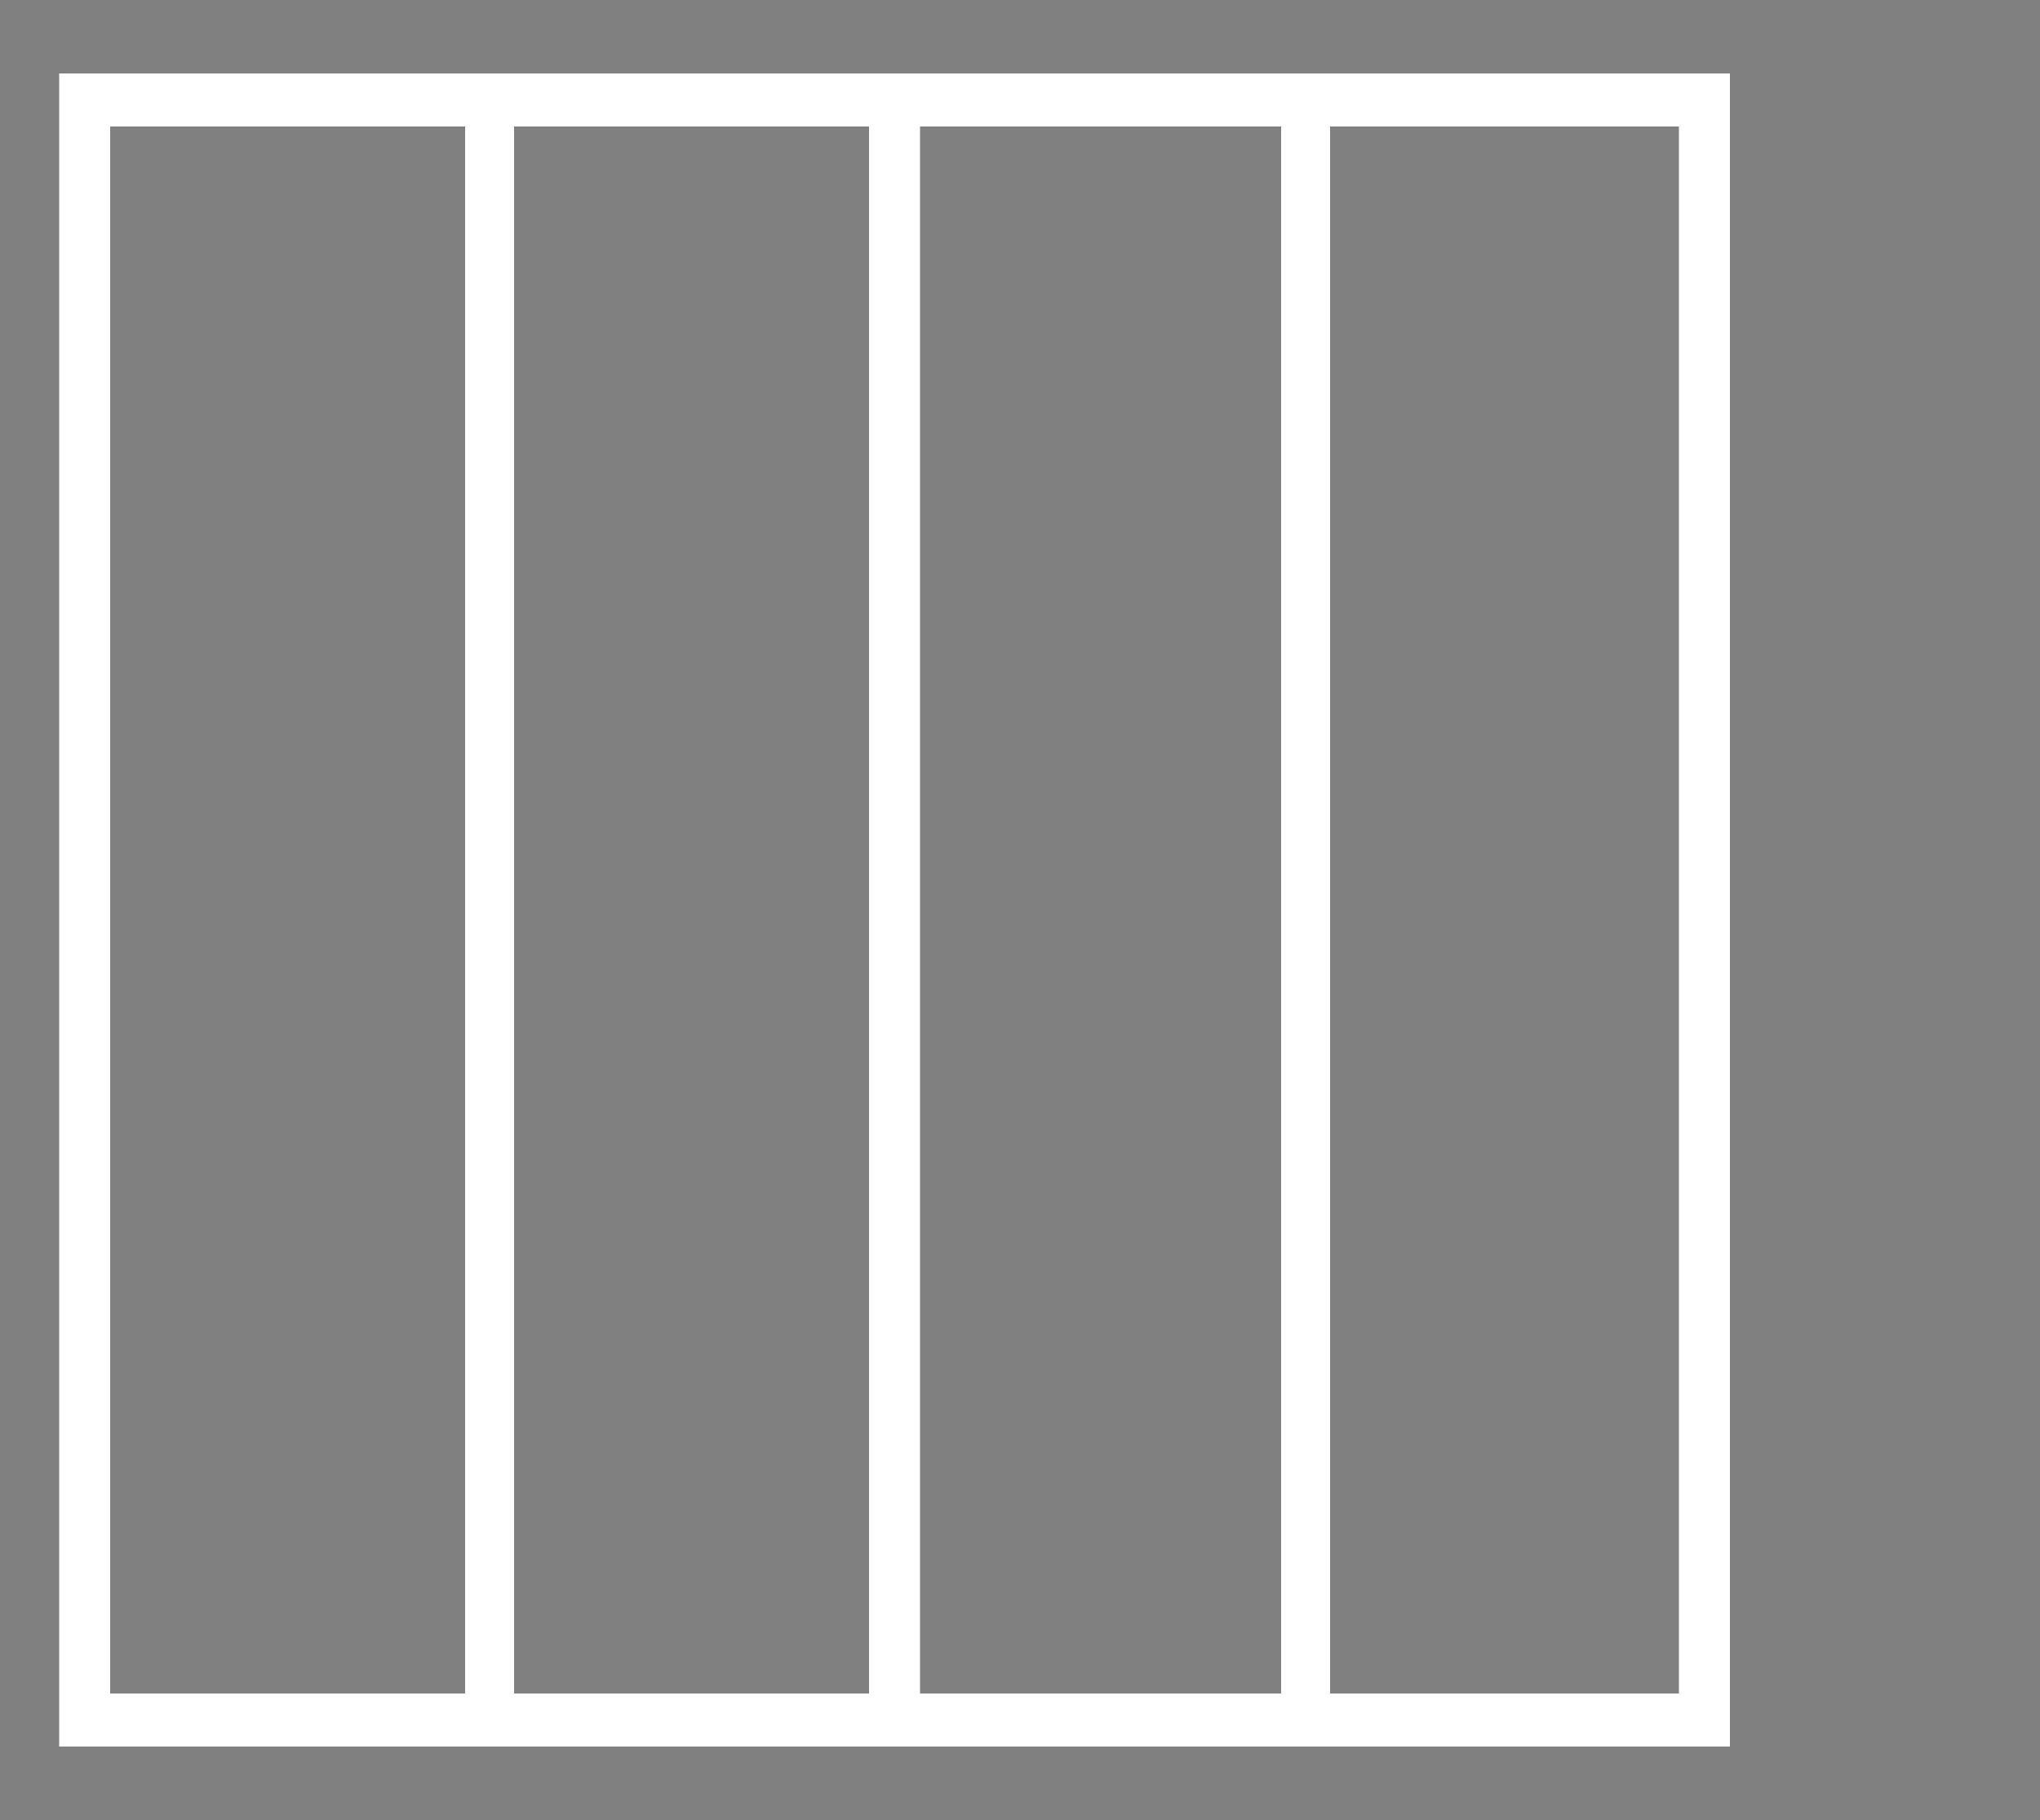
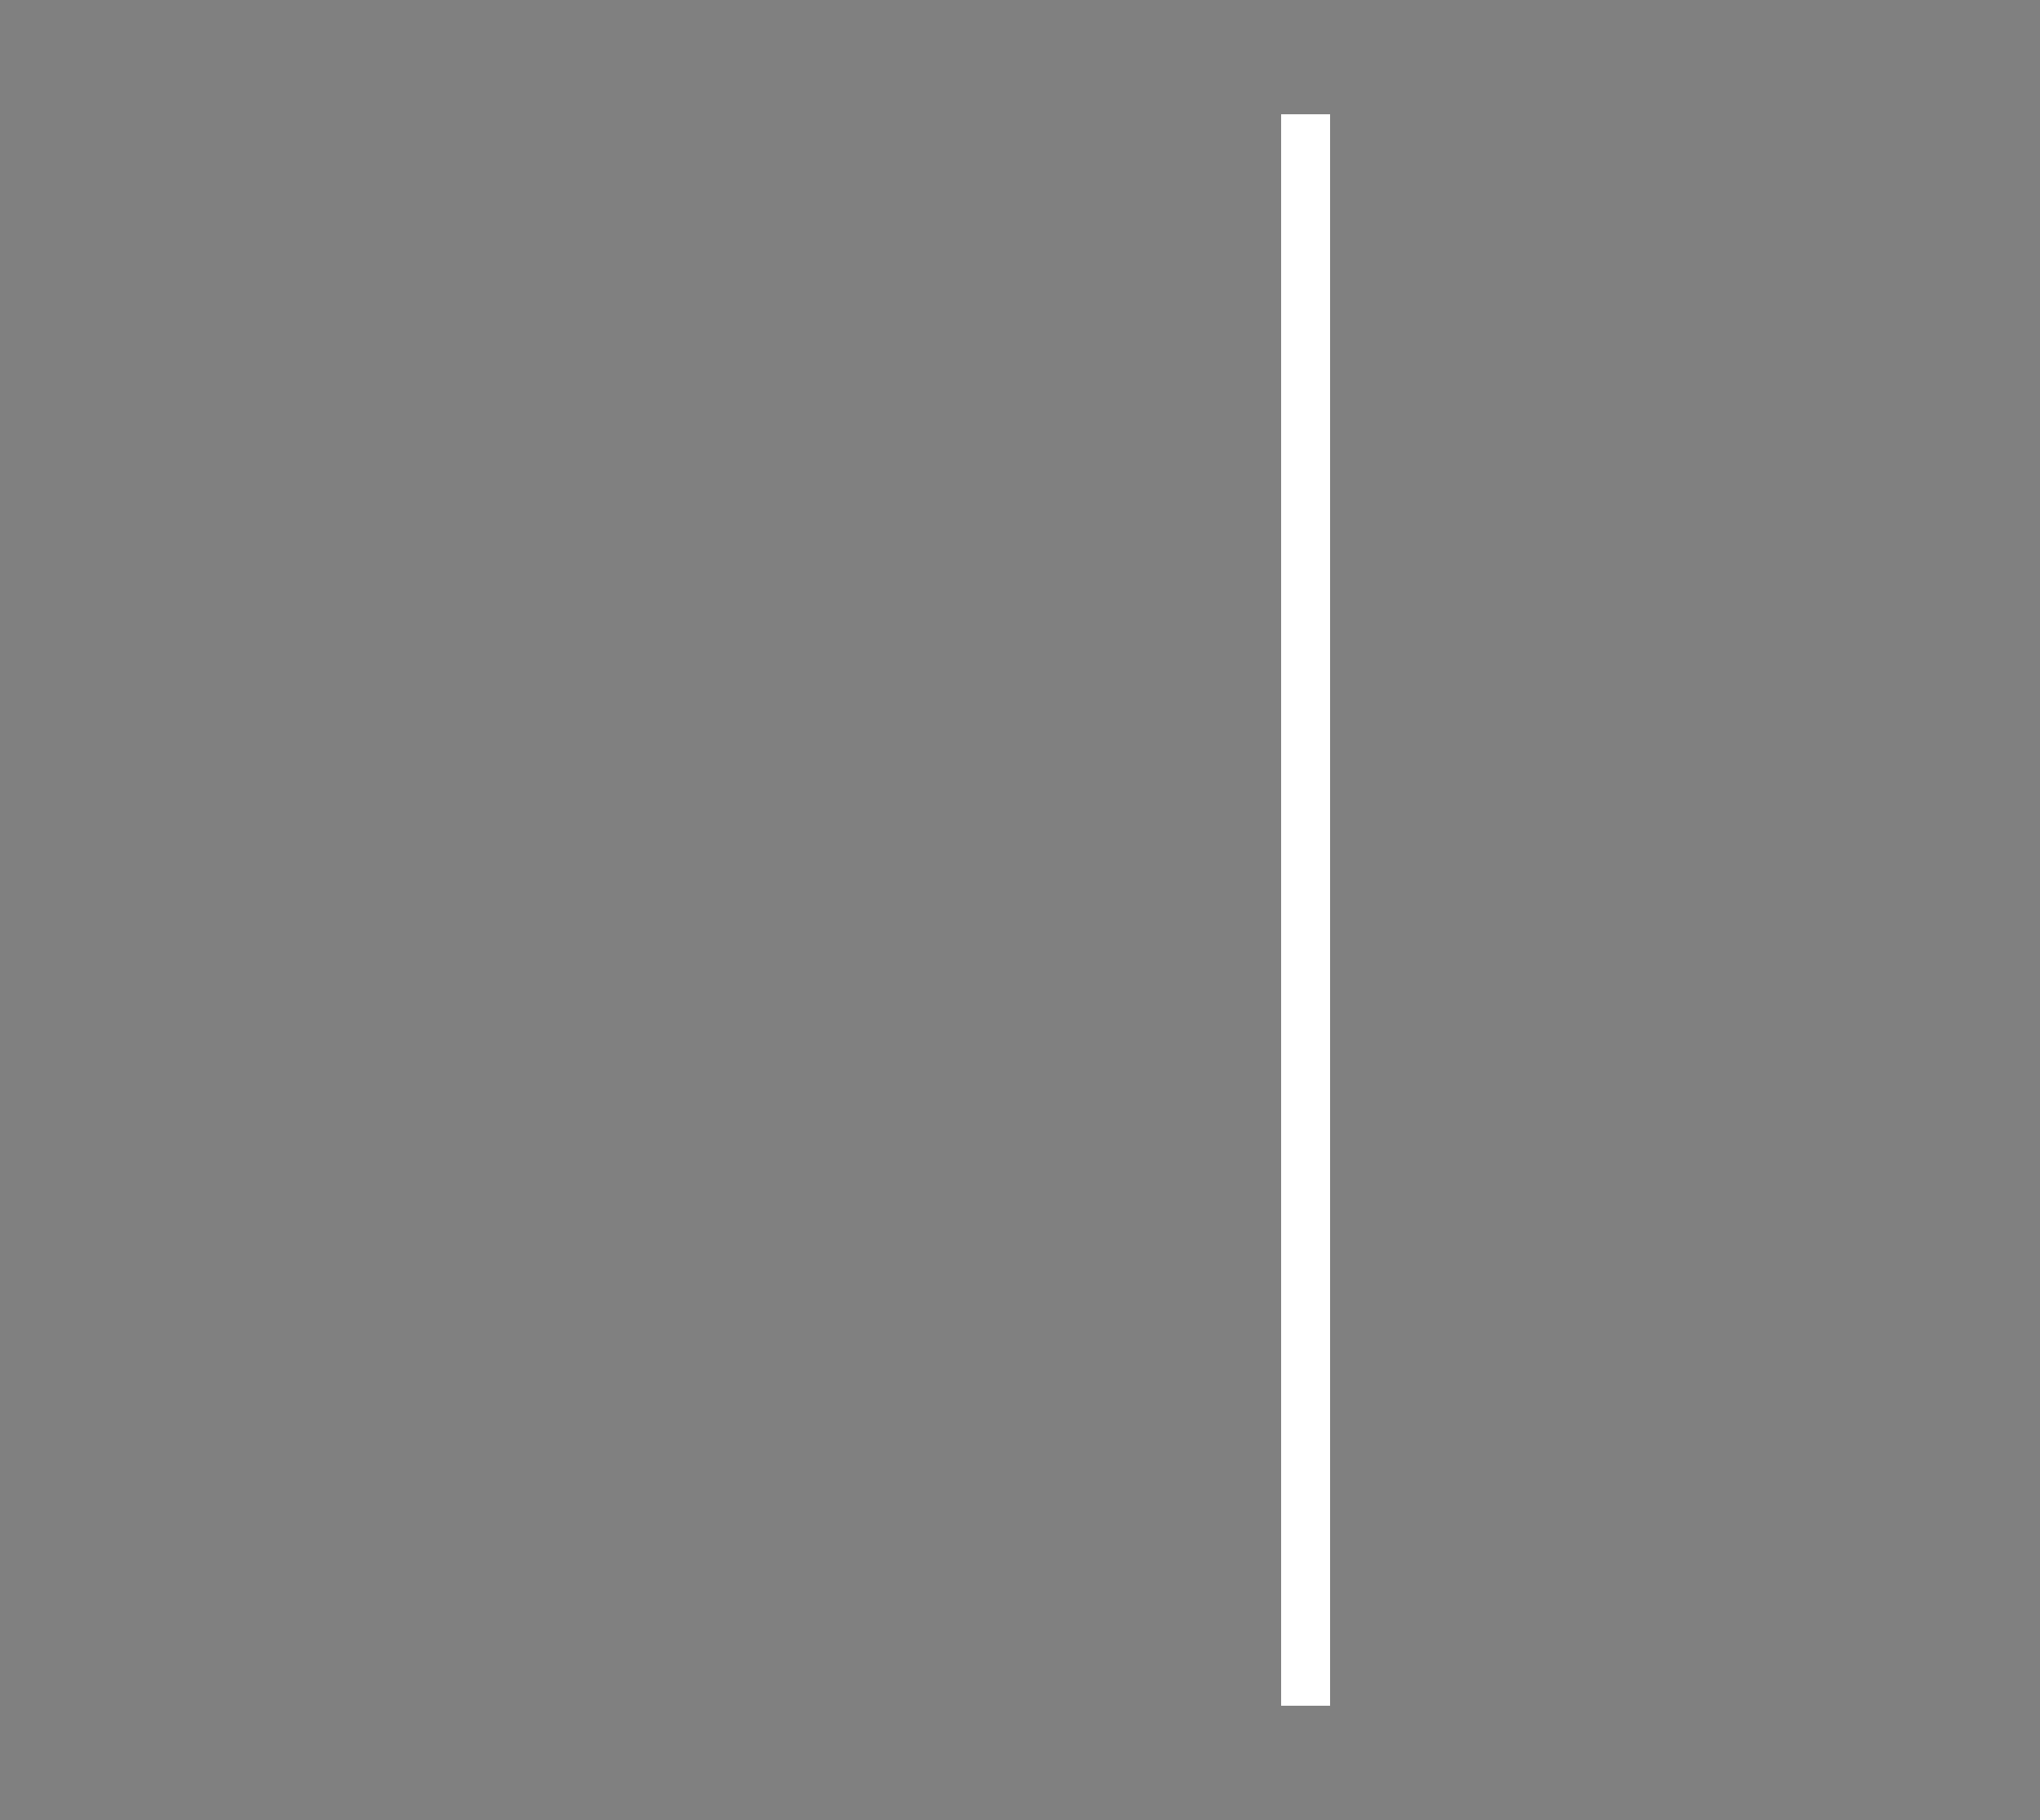
<svg xmlns="http://www.w3.org/2000/svg" version="1.1" id="Layer_1" x="0px" y="0px" viewBox="0 0 100 89.2" style="enable-background:new 0 0 100 89.2;" xml:space="preserve">
  <rect x="0" y="0" width="100" height="89.2" fill="#808080" stroke="none" />
  <style type="text/css">
	.st0{fill:#FFFFFF;}
</style>
  <path d="M2.5,803H39v36.5H2.5V803z M41.4,803h36.5v36.5H41.4V803z M2.5,764H39v36.5H2.5V764z M41.4,764h36.5v36.5H41.4V764z   M0,841.9h80.4v-80.4H0V841.9z" />
-   <path class="st0" d="M5.4,45.9v-2.5V6.2h37.2v37.2v2.5V83H5.4V45.9z M45.1,45.9v-2.5V6.2h37.2v37.2v2.5V83H45.1V45.9z M2.9,85.6  h81.9v-82H2.9V85.6z" />
-   <rect x="22.8" y="5.6" class="st0" width="2.4" height="78" />
  <rect x="62.8" y="5.6" class="st0" width="2.4" height="78" />
</svg>